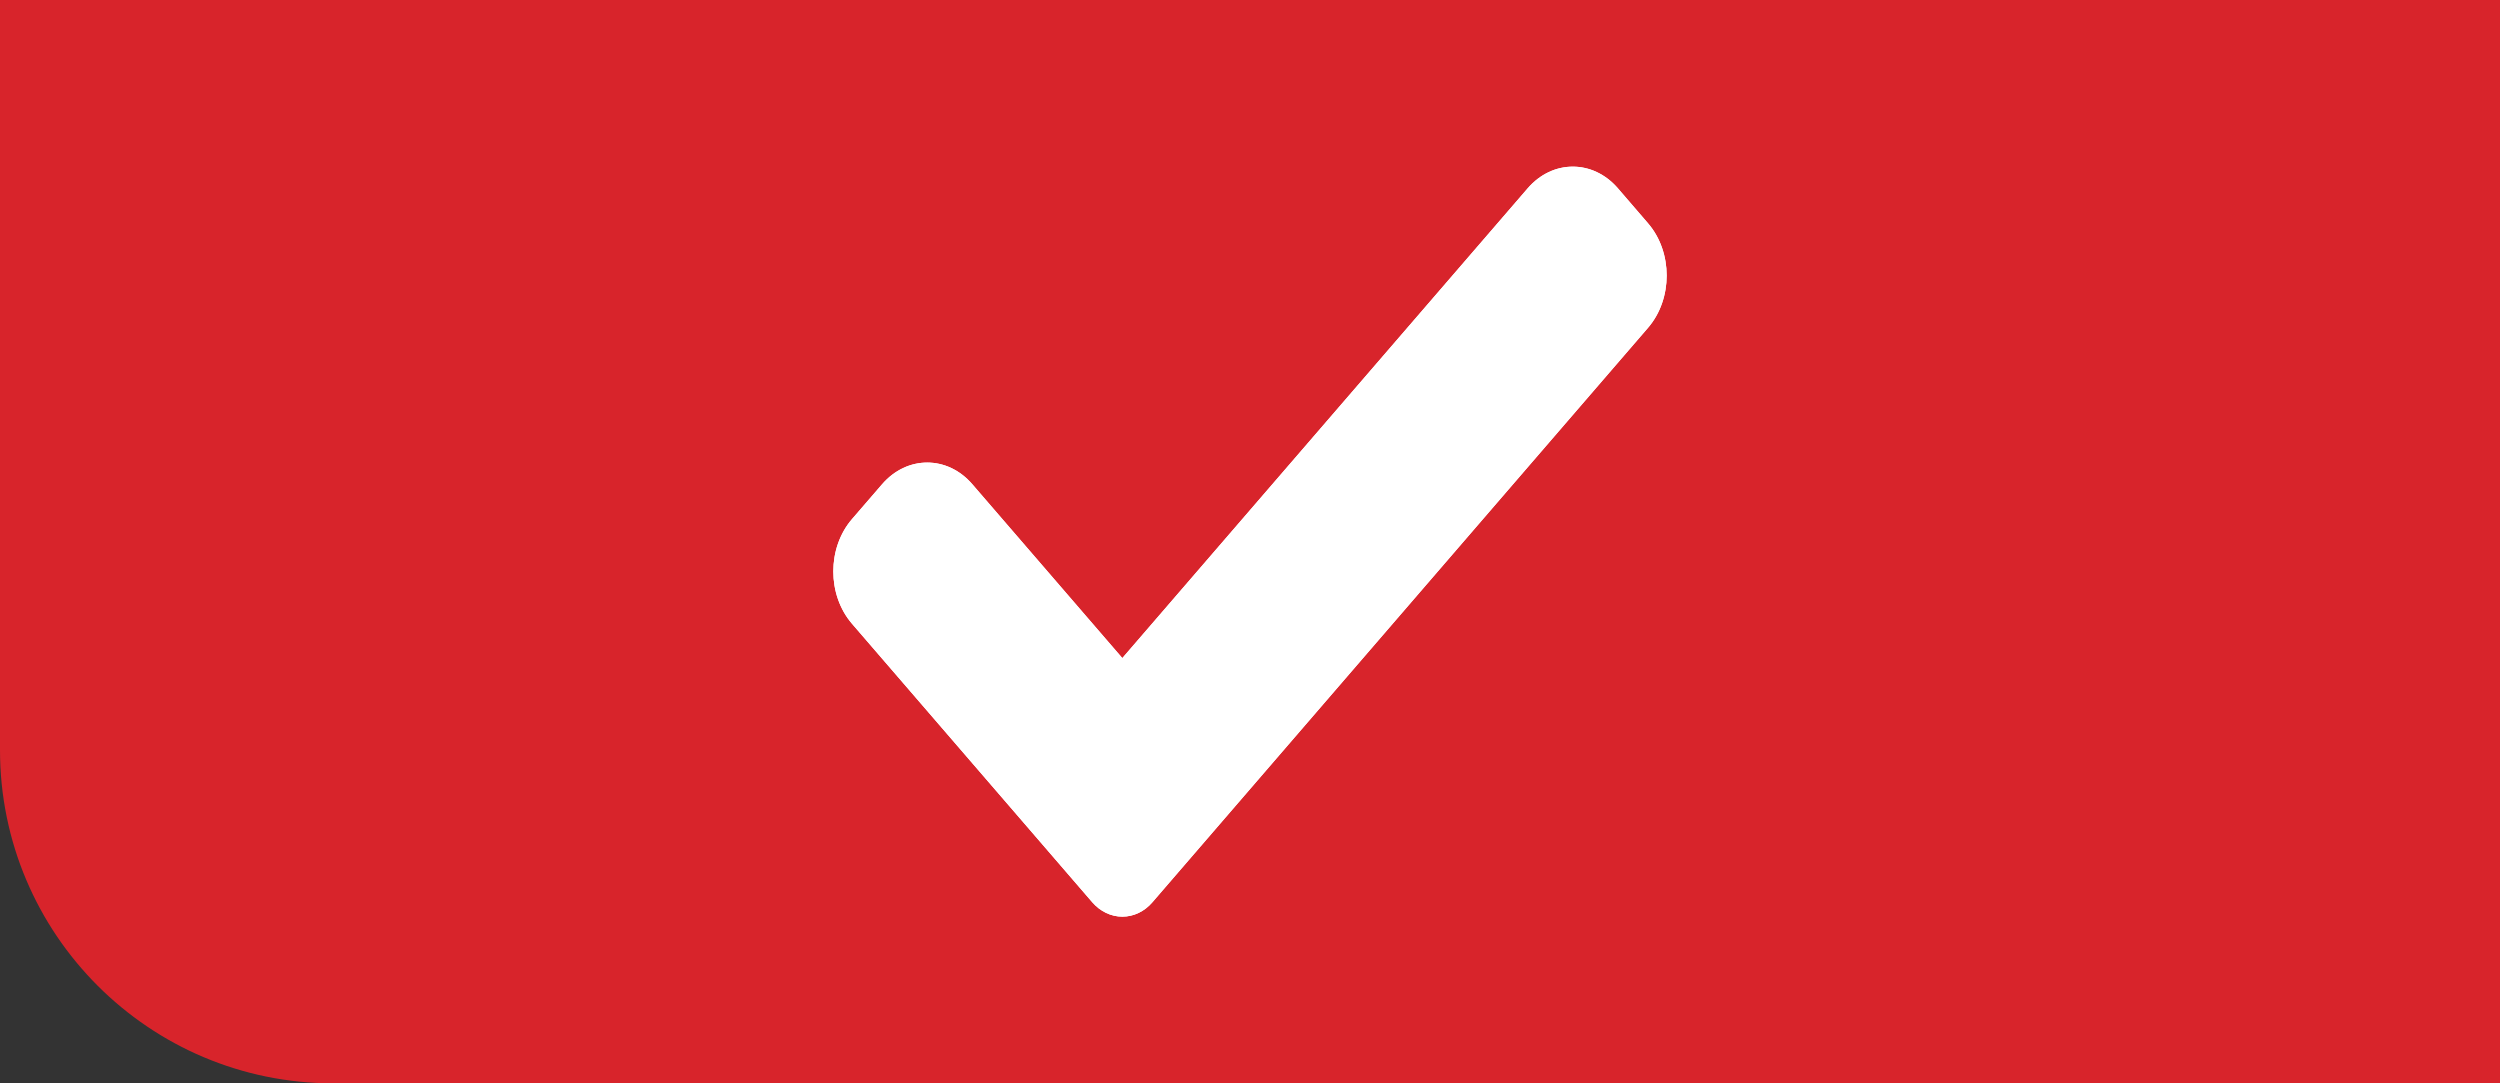
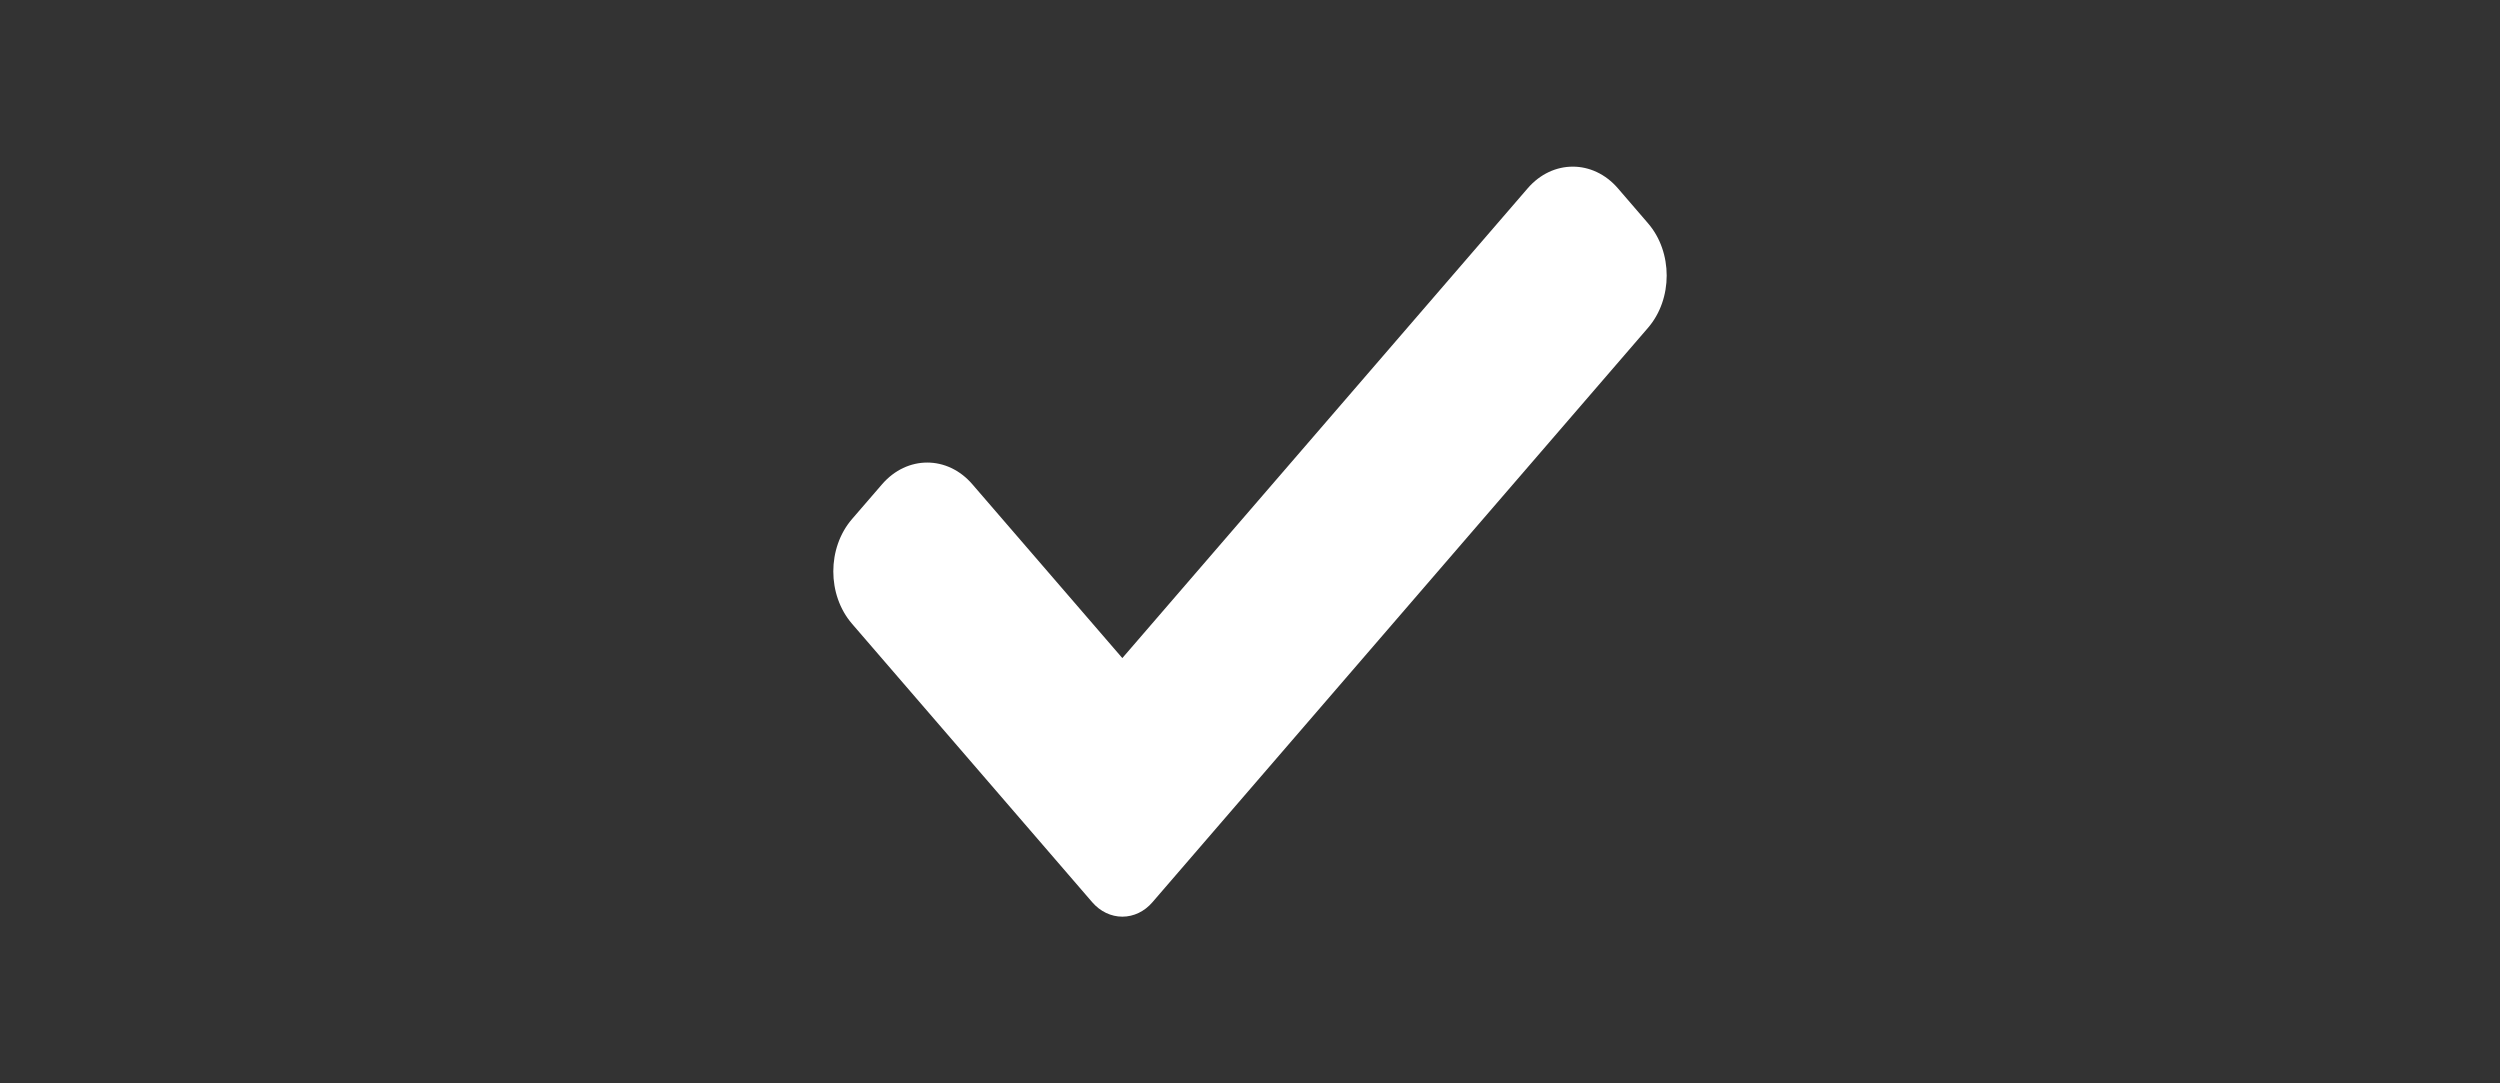
<svg xmlns="http://www.w3.org/2000/svg" width="30" height="13" viewBox="0 0 30 13" fill="none">
  <rect x="0" y="0" width="30" height="13" fill="#333333" stroke="none" />
-   <path d="M0 9C0 11.209 1.791 13 4 13H30V0H0L0 9Z" fill="#D8242B" />
-   <path d="M13.829 10.827C13.734 10.938 13.604 11 13.468 11C13.333 11 13.203 10.938 13.107 10.827L10.224 7.485C9.925 7.138 9.925 6.576 10.224 6.229L10.585 5.811C10.885 5.464 11.369 5.464 11.668 5.811L13.468 7.897L18.332 2.26C18.631 1.913 19.116 1.913 19.415 2.26L19.776 2.679C20.075 3.025 20.075 3.588 19.776 3.934L13.829 10.827Z" fill="white" />
  <path d="M13.829 10.827C13.734 10.938 13.604 11 13.468 11C13.333 11 13.203 10.938 13.107 10.827L10.224 7.485C9.925 7.138 9.925 6.576 10.224 6.229L10.585 5.811C10.885 5.464 11.369 5.464 11.668 5.811L13.468 7.897L18.332 2.26C18.631 1.913 19.116 1.913 19.415 2.26L19.776 2.679C20.075 3.025 20.075 3.588 19.776 3.934L13.829 10.827Z" fill="white" />
</svg>